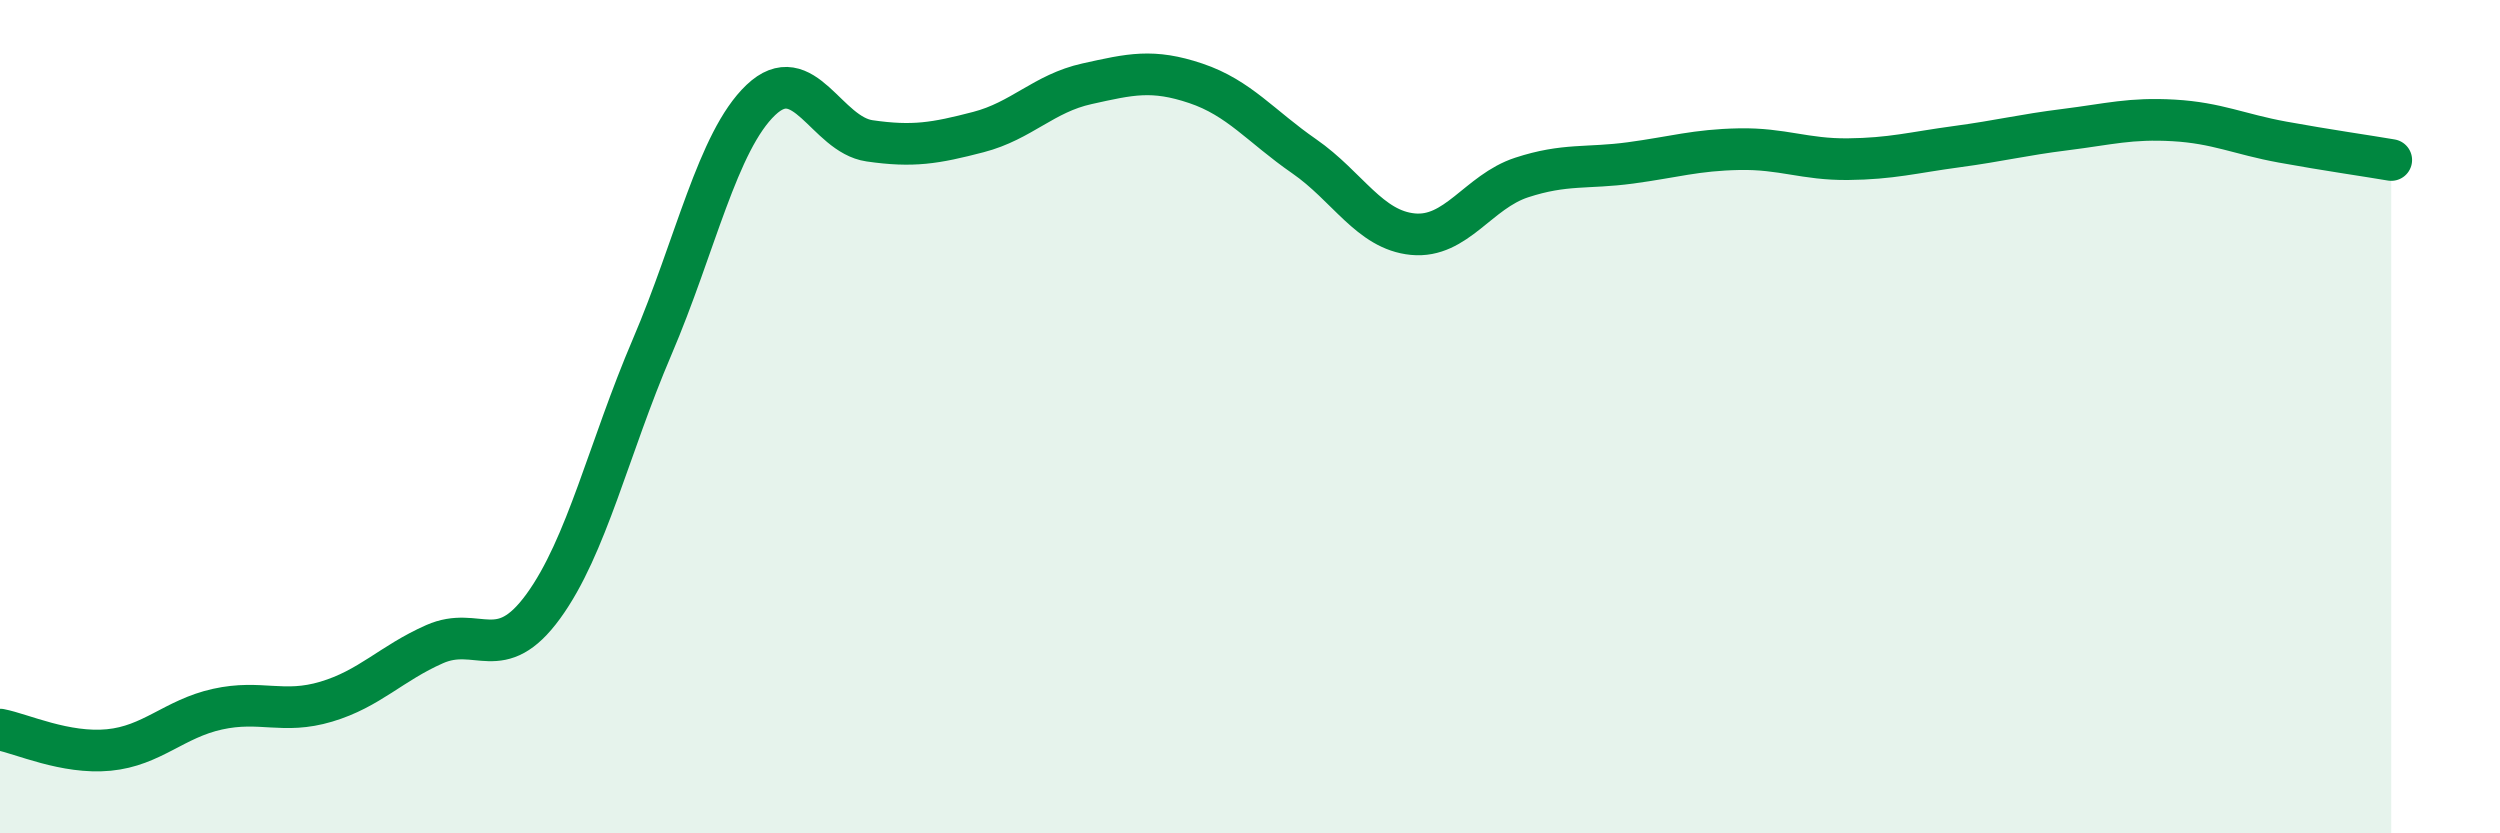
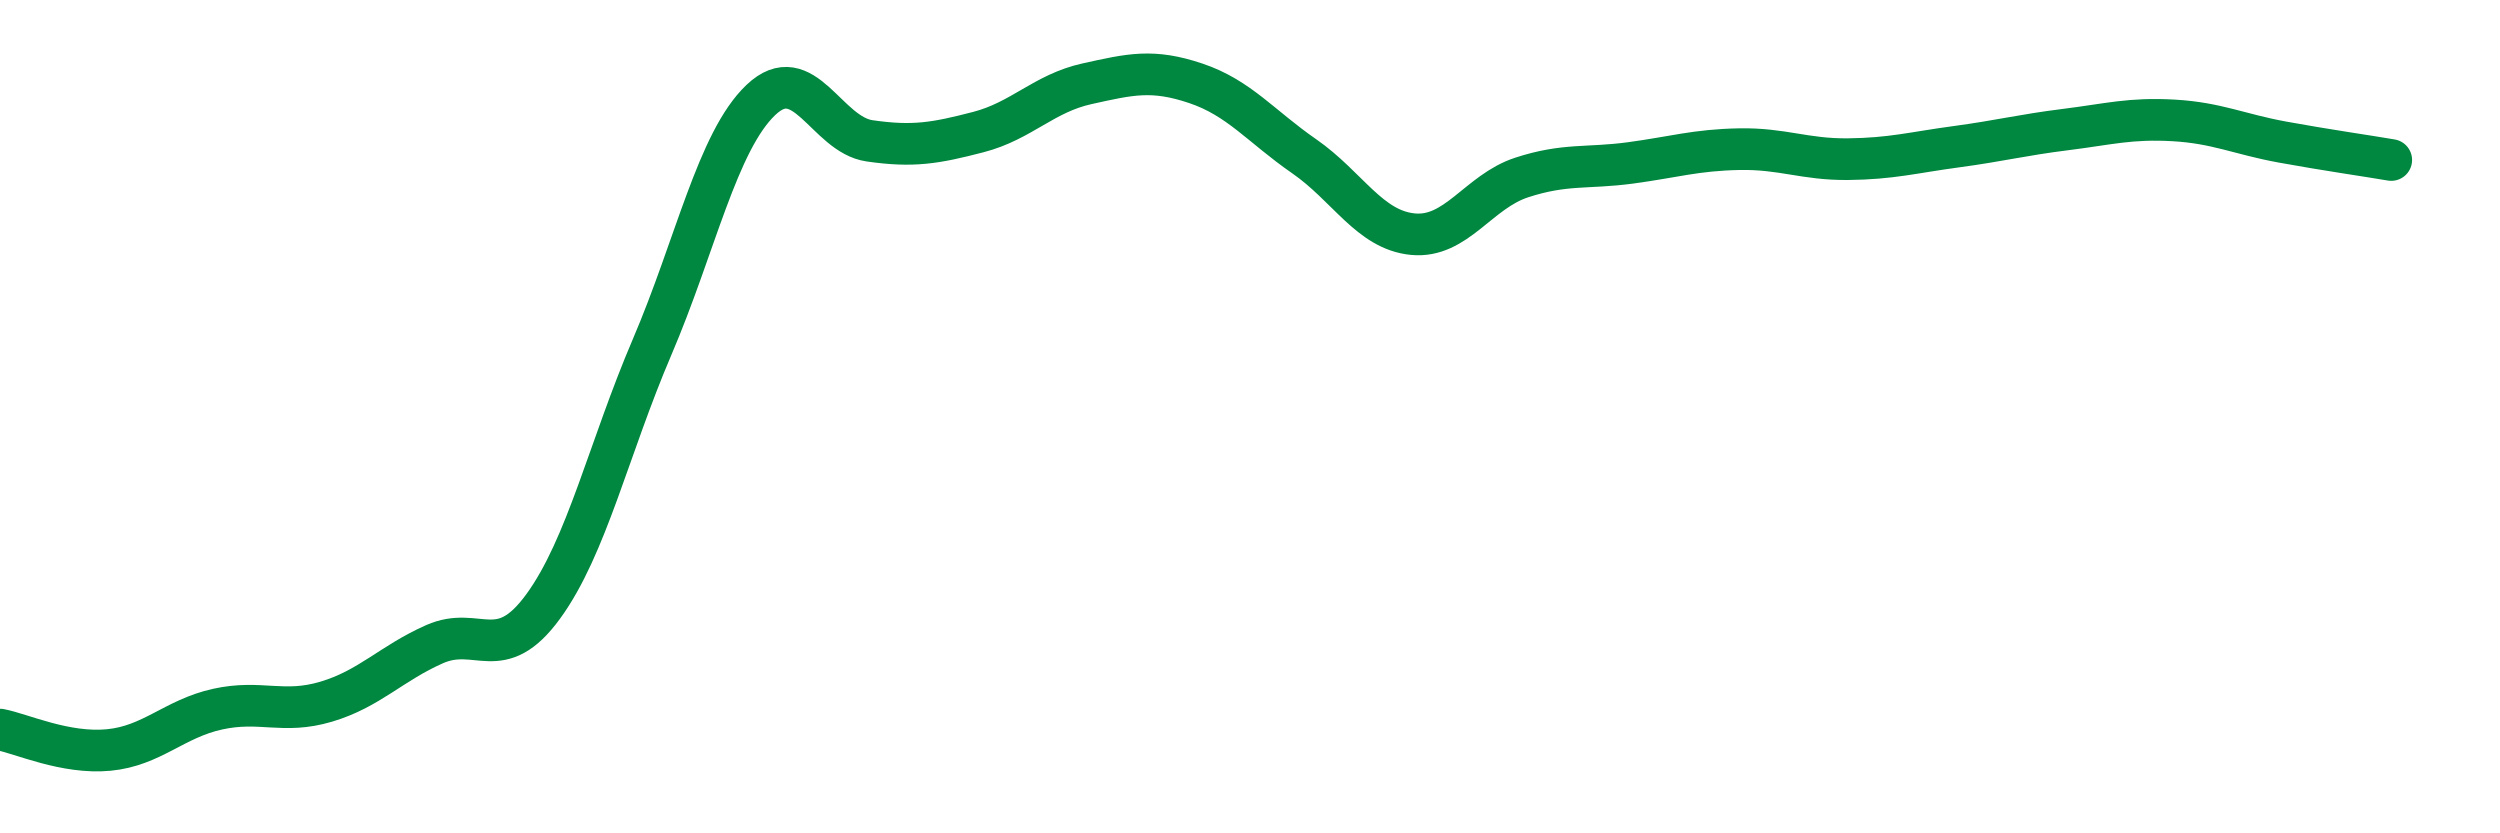
<svg xmlns="http://www.w3.org/2000/svg" width="60" height="20" viewBox="0 0 60 20">
-   <path d="M 0,17.51 C 0.52,17.61 1.57,18.1 2.61,18 C 3.65,17.9 4.18,17.25 5.22,17.02 C 6.26,16.79 6.79,17.15 7.83,16.84 C 8.87,16.53 9.39,15.92 10.43,15.46 C 11.47,15 12,15.98 13.04,14.55 C 14.08,13.12 14.61,10.76 15.65,8.33 C 16.69,5.9 17.22,3.39 18.26,2.4 C 19.3,1.41 19.83,3.23 20.87,3.38 C 21.91,3.53 22.44,3.44 23.48,3.17 C 24.52,2.9 25.05,2.24 26.09,2.01 C 27.13,1.78 27.66,1.65 28.7,2 C 29.74,2.35 30.26,3.03 31.3,3.75 C 32.34,4.47 32.87,5.52 33.91,5.62 C 34.95,5.72 35.48,4.6 36.52,4.26 C 37.56,3.92 38.09,4.05 39.13,3.91 C 40.17,3.77 40.7,3.6 41.74,3.58 C 42.78,3.56 43.31,3.83 44.35,3.82 C 45.39,3.81 45.92,3.66 46.96,3.52 C 48,3.38 48.53,3.24 49.57,3.11 C 50.61,2.98 51.13,2.83 52.17,2.89 C 53.21,2.95 53.74,3.22 54.78,3.41 C 55.82,3.6 56.87,3.75 57.39,3.84L57.39 20L0 20Z" fill="#008740" opacity="0.1" stroke-linecap="round" stroke-linejoin="round" />
  <path d="M 0,17.51 C 0.52,17.61 1.57,18.1 2.61,18 C 3.65,17.9 4.18,17.25 5.22,17.02 C 6.26,16.79 6.79,17.15 7.83,16.84 C 8.87,16.53 9.39,15.92 10.43,15.46 C 11.47,15 12,15.98 13.04,14.55 C 14.08,13.12 14.61,10.76 15.65,8.33 C 16.69,5.9 17.22,3.39 18.26,2.4 C 19.3,1.41 19.83,3.23 20.87,3.38 C 21.91,3.53 22.44,3.44 23.48,3.17 C 24.52,2.9 25.05,2.24 26.09,2.01 C 27.13,1.78 27.66,1.65 28.7,2 C 29.74,2.35 30.26,3.03 31.3,3.75 C 32.34,4.47 32.87,5.52 33.91,5.62 C 34.95,5.72 35.48,4.6 36.52,4.26 C 37.56,3.92 38.09,4.05 39.13,3.91 C 40.17,3.77 40.7,3.6 41.74,3.58 C 42.78,3.56 43.31,3.83 44.35,3.82 C 45.39,3.81 45.92,3.66 46.96,3.52 C 48,3.38 48.53,3.24 49.57,3.11 C 50.61,2.98 51.13,2.83 52.17,2.89 C 53.21,2.95 53.74,3.22 54.78,3.41 C 55.82,3.6 56.87,3.75 57.39,3.84" stroke="#008740" stroke-width="1" fill="none" stroke-linecap="round" stroke-linejoin="round" />
</svg>